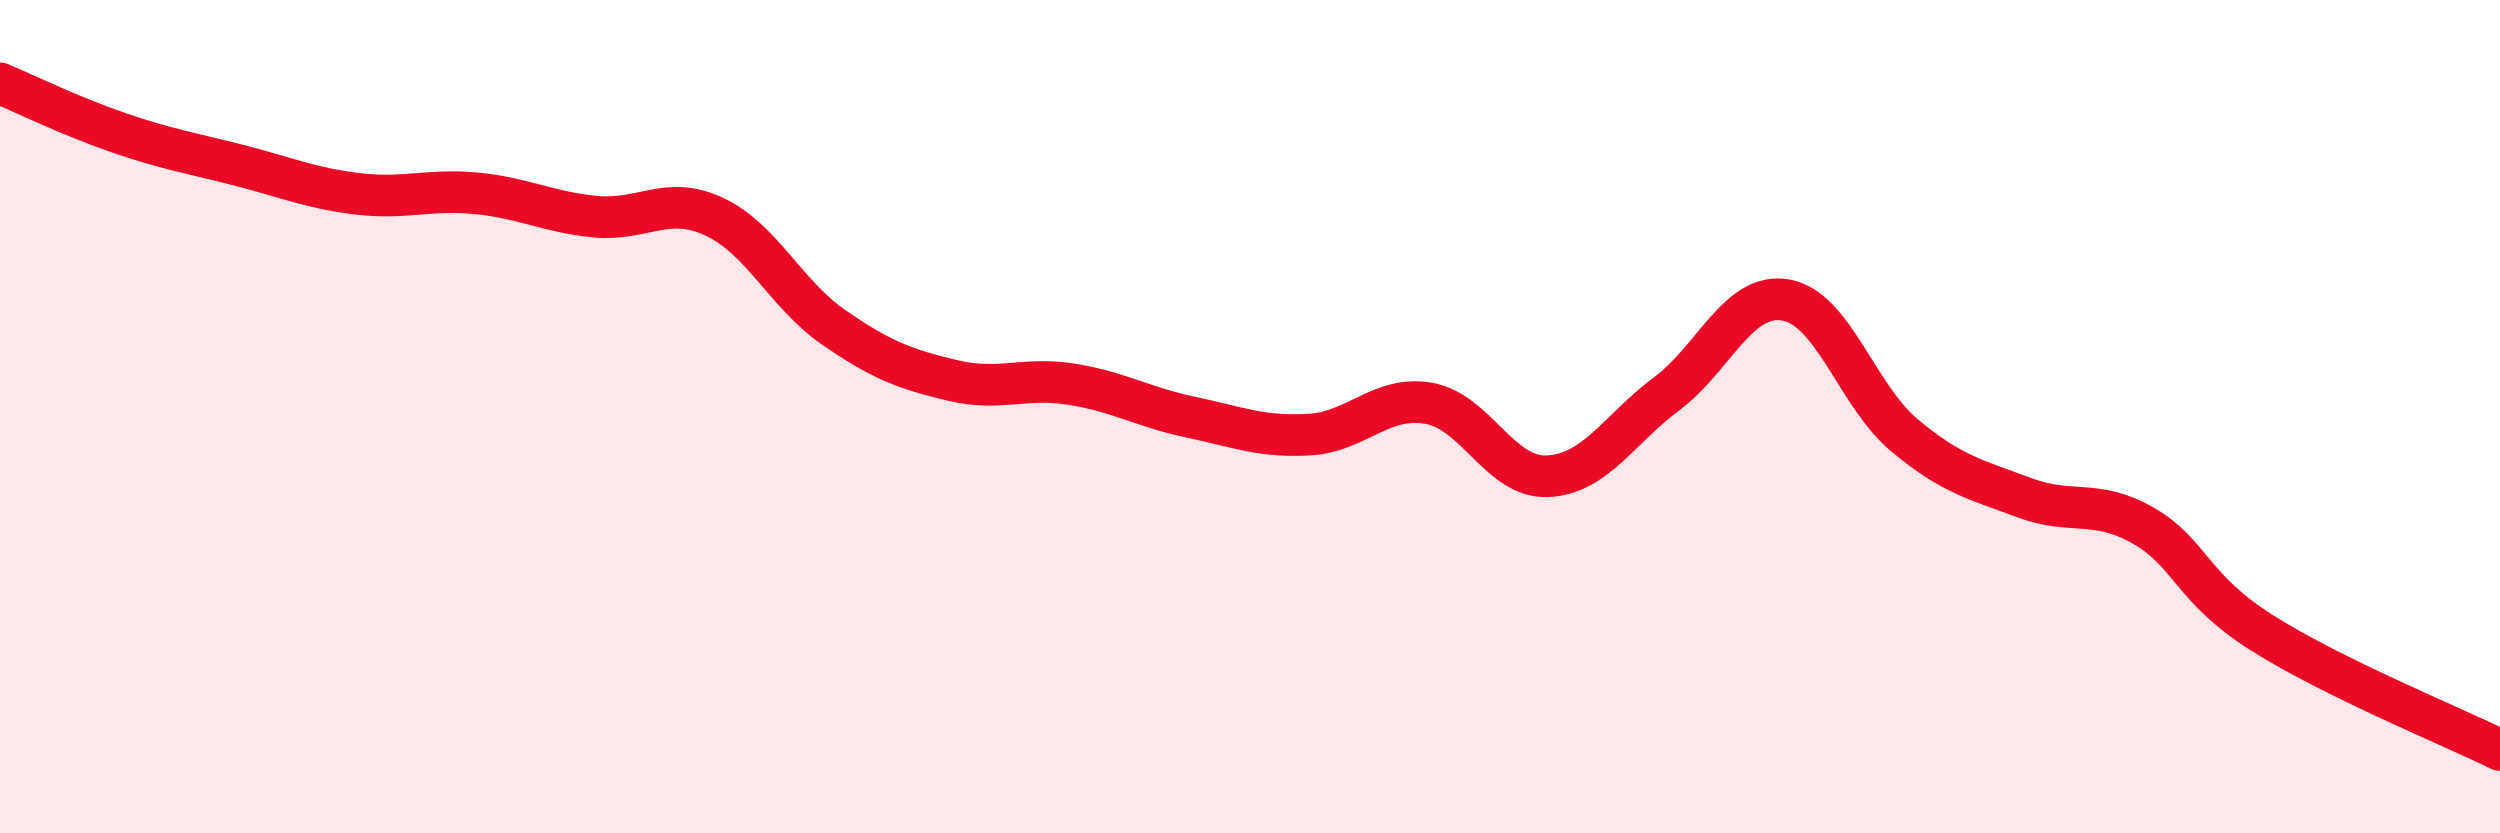
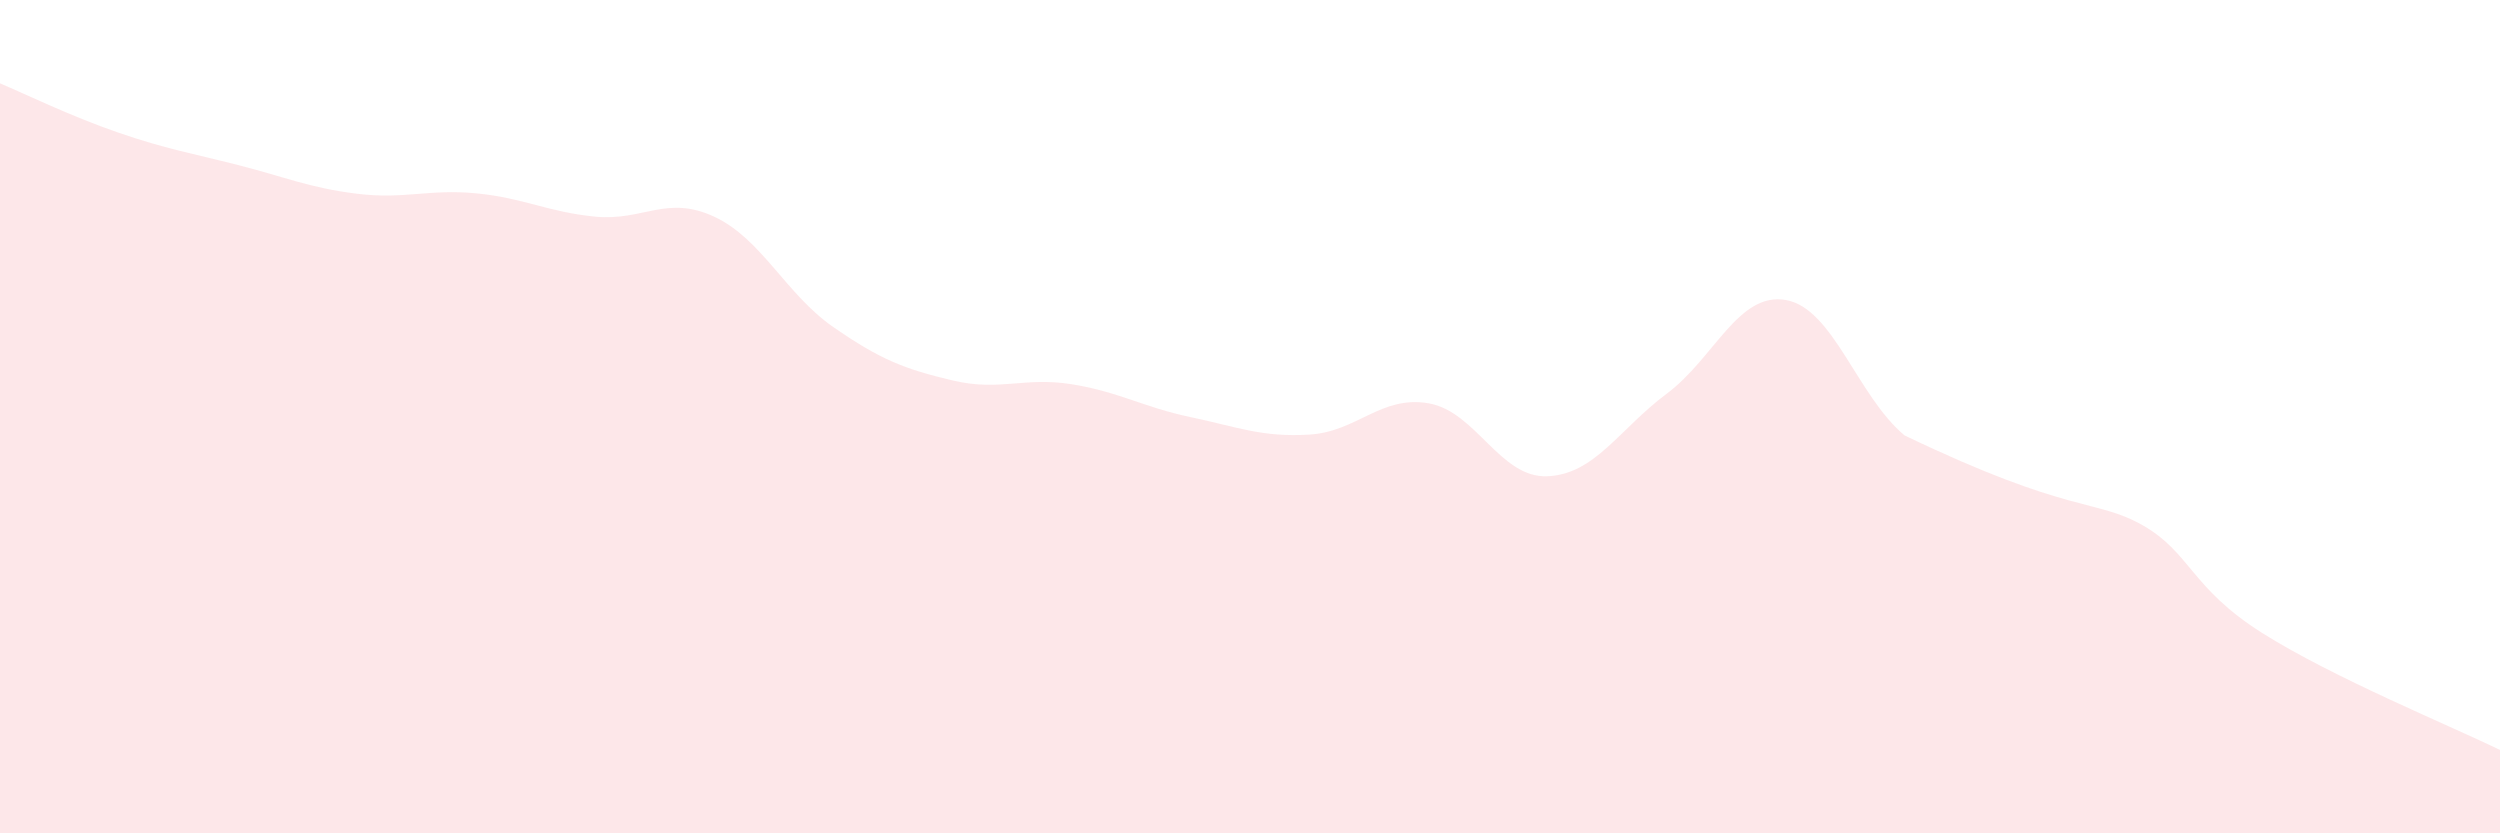
<svg xmlns="http://www.w3.org/2000/svg" width="60" height="20" viewBox="0 0 60 20">
-   <path d="M 0,2 C 0.57,2.24 1.72,2.8 2.86,3.19 C 4,3.58 4.57,3.67 5.71,3.96 C 6.85,4.25 7.43,4.51 8.57,4.65 C 9.71,4.79 10.29,4.53 11.43,4.64 C 12.57,4.75 13.15,5.09 14.29,5.2 C 15.43,5.31 16,4.67 17.14,5.2 C 18.28,5.73 18.86,7.06 20,7.85 C 21.14,8.64 21.72,8.86 22.86,9.13 C 24,9.4 24.57,9.04 25.71,9.22 C 26.85,9.4 27.43,9.77 28.57,10.01 C 29.71,10.25 30.29,10.5 31.43,10.43 C 32.57,10.36 33.15,9.48 34.29,9.68 C 35.43,9.88 36,11.48 37.14,11.43 C 38.28,11.38 38.86,10.3 40,9.45 C 41.14,8.6 41.72,7 42.86,7.2 C 44,7.4 44.57,9.5 45.71,10.45 C 46.85,11.4 47.43,11.51 48.57,11.94 C 49.71,12.37 50.29,11.96 51.43,12.61 C 52.57,13.26 52.58,14.11 54.29,15.19 C 56,16.27 58.86,17.44 60,18L60 20L0 20Z" fill="#EB0A25" opacity="0.1" stroke-linecap="round" stroke-linejoin="round" />
-   <path d="M 0,2 C 0.57,2.24 1.72,2.8 2.86,3.19 C 4,3.58 4.57,3.67 5.71,3.96 C 6.85,4.25 7.43,4.51 8.57,4.65 C 9.71,4.79 10.29,4.53 11.43,4.64 C 12.57,4.75 13.15,5.09 14.29,5.2 C 15.43,5.31 16,4.67 17.14,5.2 C 18.28,5.73 18.86,7.06 20,7.85 C 21.14,8.64 21.72,8.86 22.86,9.13 C 24,9.4 24.57,9.04 25.71,9.22 C 26.85,9.4 27.43,9.77 28.57,10.01 C 29.71,10.25 30.29,10.5 31.43,10.43 C 32.57,10.36 33.15,9.48 34.29,9.68 C 35.43,9.88 36,11.48 37.14,11.43 C 38.28,11.38 38.86,10.3 40,9.45 C 41.14,8.6 41.72,7 42.86,7.2 C 44,7.4 44.57,9.5 45.71,10.45 C 46.85,11.4 47.43,11.51 48.57,11.94 C 49.71,12.37 50.29,11.96 51.43,12.61 C 52.57,13.26 52.58,14.11 54.29,15.19 C 56,16.27 58.86,17.44 60,18" stroke="#EB0A25" stroke-width="1" fill="none" stroke-linecap="round" stroke-linejoin="round" />
+   <path d="M 0,2 C 0.57,2.24 1.72,2.8 2.86,3.19 C 4,3.58 4.57,3.67 5.71,3.96 C 6.85,4.25 7.43,4.51 8.57,4.65 C 9.71,4.79 10.29,4.53 11.43,4.64 C 12.57,4.75 13.15,5.09 14.29,5.2 C 15.43,5.31 16,4.67 17.14,5.2 C 18.28,5.73 18.86,7.06 20,7.85 C 21.14,8.64 21.72,8.86 22.86,9.13 C 24,9.4 24.57,9.04 25.71,9.22 C 26.85,9.4 27.43,9.77 28.57,10.01 C 29.71,10.25 30.29,10.5 31.43,10.43 C 32.57,10.36 33.15,9.48 34.29,9.68 C 35.43,9.88 36,11.48 37.14,11.43 C 38.28,11.38 38.86,10.3 40,9.45 C 41.14,8.6 41.72,7 42.86,7.2 C 44,7.4 44.57,9.5 45.71,10.45 C 49.71,12.37 50.29,11.96 51.43,12.61 C 52.57,13.26 52.58,14.11 54.29,15.19 C 56,16.27 58.86,17.44 60,18L60 20L0 20Z" fill="#EB0A25" opacity="0.1" stroke-linecap="round" stroke-linejoin="round" />
</svg>